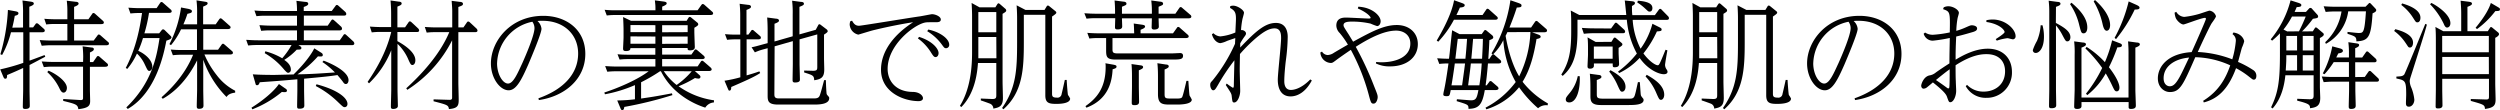
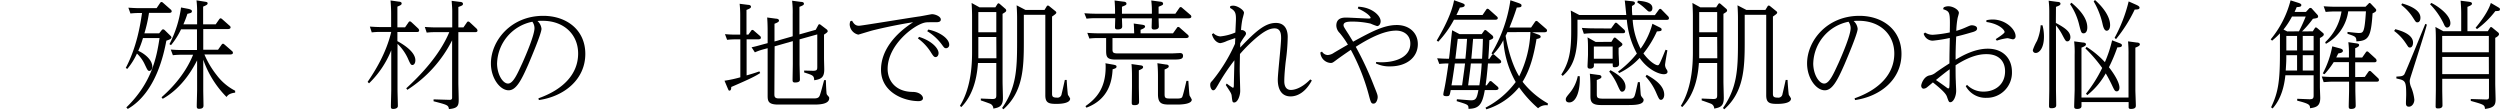
<svg xmlns="http://www.w3.org/2000/svg" width="846.13" height="37.23" viewBox="0 0 846.13 37.23">
  <g>
-     <path d="M7.8,9.32V4.76A35.1,35.1,0,0,0,7.6.16l2.84.4c.44.08,1,.16,1,.64,0,.28-.12.56-1.52,1.08v7h1.28L12,8.2a.52.52,0,0,1,.48-.32.86.86,0,0,1,.52.24l1.84,1.64a.8.8,0,0,1,.32.6c0,.52-.64.56-.92.56H10v9.6c1.48-.52,1.84-.68,5.08-1.88l.24.56C13.76,20,12.72,20.6,10,22v8.48c0,.83.08,4.71.08,5.27,0,.4,0,1.12-1.52,1.12-.68,0-.84-.2-.84-.8,0-.88.12-4.8.12-5.59V23c-2.16,1-2.6,1.2-5.44,2.4,0,.84-.08,1.24-.6,1.24-.32,0-.44-.12-.72-.76l-1-2.4a68.72,68.72,0,0,0,7.8-2.2V10.92H3.72a32.33,32.33,0,0,1-3,7.68l-.6-.24a62.65,62.65,0,0,0,2.56-15l2.44.44c.68.12,1.12.28,1.12.68S6,5.12,5,5.36c-.32,1.84-.52,2.64-.84,4Zm15-5.24A28,28,0,0,0,22.6.24l3,.36c.36,0,1,.12,1,.6,0,.28-.12.6-1.52,1.12v4.2h4.84l1.27-1.8a.55.55,0,0,1,.44-.32.89.89,0,0,1,.52.24L34.79,7a.86.86,0,0,1,.36.64c0,.52-.68.52-1,.52H25.08v5.56h6.63L33,12c.12-.2.24-.32.44-.32a.9.9,0,0,1,.52.24l2.56,2.24a.72.72,0,0,1,.36.6c0,.56-.72.56-1,.56H17.12c-1.4,0-2.4.12-3,.16l-.68-1.92c1.12.08,2.36.16,4,.16H22.8V8.12H18.64a23.12,23.12,0,0,0-3,.16L15,6.36c1.12.08,2.36.16,4,.16H22.8ZM28.16,19.2a35.18,35.18,0,0,0-.2-3.52l3,.4c.36,0,.8.12.8.56s-.4.68-1.32,1.12V21h1.08l1.2-1.72a.56.56,0,0,1,.44-.32.76.76,0,0,1,.56.28l2.48,2.16a.82.82,0,0,1,.36.6c0,.52-.6.6-1,.6H30.43v7.79c0,.61.08,3.24.08,3.76,0,1.64-.55,2.4-4,2.8-.2-1.56-.8-1.72-5.12-2.8v-.64l6,.36c.72,0,.72-.44.72-.72V22.56H17.84a23.43,23.43,0,0,0-3,.16l-.72-1.92c1.24.08,2.44.16,4,.16h10ZM16.4,23.92c2.32.92,6.24,3.56,6.24,5.83,0,1-.56,1.6-1.12,1.6s-1-.56-1.44-1.52A17.82,17.82,0,0,0,16,24.4Z" />
    <path d="M42.76,36.35C51.39,28,53,19.44,54,12.88H48.39a31.48,31.48,0,0,1-1.6,4.32c2.08.92,4.76,3,4.76,5.4,0,.72-.44,1.4-1,1.4s-.72-.48-1.52-2.12a11.92,11.92,0,0,0-2.68-3.76,22.59,22.59,0,0,1-3.27,5.2L42.56,23c3.68-7,4.88-14.28,5.51-18.6h-.92a27.82,27.82,0,0,0-3,.16L43.44,2.6c2.44.16,3.31.16,4,.16H53L54.19,1c.12-.16.24-.32.48-.32a.78.78,0,0,1,.48.24l2.6,2.28a.86.86,0,0,1,.36.6c0,.56-.64.56-1,.56H50.43a48.09,48.09,0,0,1-1.56,6.92h5l.8-1a.79.79,0,0,1,.52-.36,1.1,1.1,0,0,1,.6.32l1.92,1.88a.9.9,0,0,1,.32.56c0,.52-1,.84-1.72,1.08-.8,4.12-3.4,17.55-13.07,23.11Zm36.83-5c-2,.27-2.48.87-2.92,1.47A33.63,33.63,0,0,1,68.79,20.2V30.44c0,.83.08,4.51.08,5.27,0,.56-.2,1.12-1.52,1.12-.68,0-.76-.4-.76-.88,0-.84.12-4.72.12-5.51v-10c-1.2,2.28-4.72,9.12-11.64,13l-.4-.52c2.16-1.91,7.72-7,10.68-14.39H61.51a23.66,23.66,0,0,0-3,.16l-.72-1.92c1.6.12,2.36.16,4,.16h4.88v-7h-5.4a25.18,25.18,0,0,1-3.4,5.36l-.52-.36a38,38,0,0,0,3.92-12.4L63.75,3c1,.24,1.2.48,1.2.8,0,.52-.36.6-1.52.88a34.92,34.92,0,0,1-1.36,3.56h4.64V4.72a33.9,33.9,0,0,0-.2-4.6l2.76.44c.52.08,1,.12,1,.56s-.4.64-1.52,1.12v6H73l1.2-1.72c.16-.2.28-.32.48-.32s.36.16.52.28l2.48,2.2a.72.72,0,0,1,.36.6c0,.48-.6.56-1,.56H68.79v7h5L75,15.12c.16-.2.28-.32.48-.32s.36.16.52.28l2.48,2.16a.86.86,0,0,1,.36.64c0,.48-.6.56-1,.56H69.19a30.05,30.05,0,0,0,4.16,7,18.3,18.3,0,0,0,6.24,5.27Z" />
-     <path d="M89.8,17.36a22.55,22.55,0,0,1,5.72,2.36,26.92,26.92,0,0,0,3.16-4.48H87.12A26.71,26.71,0,0,0,84,15.4l-.68-1.92c1.64.08,2.4.16,4,.16h13.2V10.28h-9a26.71,26.71,0,0,0-3.12.16L87.8,8.52c1.64.08,2.4.16,4,.16h8.72V5.32H89.92a23.76,23.76,0,0,0-3.12.16l-.68-1.92c1.6.12,2.36.16,4,.16h10.4a24.45,24.45,0,0,0-.2-3.44l3,.36c.48,0,1,.12,1,.64,0,.32-.16.6-1.52,1.08V3.72h9.48L113.56,2a.56.56,0,0,1,.44-.32c.24,0,.36.12.56.28L116.84,4a1.12,1.12,0,0,1,.36.72c0,.52-.52.56-.8.56H102.84V8.68h8.08l1.2-1.76c.12-.16.24-.32.44-.32s.36.16.56.32L115.44,9a1.09,1.09,0,0,1,.32.68c0,.6-.64.6-.8.6H102.84v3.36H115l1.24-1.76a.56.56,0,0,1,.44-.32c.24,0,.36.16.56.32L119.56,14a1.12,1.12,0,0,1,.36.68c0,.56-.52.6-.8.6H101c.92.56,1,.6,1,1,0,.52-.56.52-1.56.52a21.82,21.82,0,0,1-4.24,3.48c.64.44,2.24,1.56,2.24,3.24a1,1,0,0,1-.84,1.12c-.4,0-.52-.12-1.36-1A24.1,24.1,0,0,0,89.6,18Zm6.72,12.56c.28.16.6.39.6.75,0,.52-.6.52-.8.52a5.62,5.62,0,0,1-.92-.08A35.66,35.66,0,0,1,85.4,37l-.28-.56c3.76-2.32,7.6-5.51,9.28-8Zm13-9.4c3.52,1.32,8.44,3.92,8.44,6.6,0,.84-.44,1.32-.88,1.32s-.68-.24-1-.72c-.52-.72-1.44-1.8-1.88-2.32-2.68.44-5,.64-11.28,1.24v3.8c0,.79.08,4.75.08,5.19s0,1.16-1.64,1.16c-.64,0-.8-.16-.8-.8,0-.88.08-4.76.08-5.55v-3.6c-6.92.6-7.68.64-12.72,1-.16.4-.36,1-.88,1s-.48-.24-.68-.92l-.8-2.76c2.08.16,5,.2,7.2.2.64,0,3.48-.08,6.6-.16,4.84-4.76,6.64-8,7-8.84l2.16,1.36c.48.28.72.48.72.88,0,.6-.48.56-1.64.48a37.08,37.08,0,0,1-6.92,6.08c4.48-.08,6.16-.2,12.68-.64A25.36,25.36,0,0,0,109.12,21Zm-2.4,8c7.8,2.08,10.48,4.87,10.48,6.63,0,1-.76,1.12-.92,1.12-.48,0-.64-.16-2.24-1.68a31.42,31.42,0,0,0-7.56-5.47Z" />
    <path d="M124.42,27.72c2.52-3.72,6.24-9.6,8-16.92h-3.44a26.61,26.61,0,0,0-3.16.16L125.18,9c1.24.08,2.44.16,4,.16h3.2V4.64c0-1.52-.08-3-.2-4.48l2.84.4c.32,0,.92.12.92.6s-.4.64-1.44,1.08v7h2.6l1.16-1.68c.16-.24.28-.32.48-.32a.79.79,0,0,1,.48.24l2.28,2.12a1.12,1.12,0,0,1,.36.68c0,.56-.56.56-.84.56h-6.52v3.08c1.28.72,6.08,3.36,6.08,6.48,0,1.08-.52,1.6-1,1.6s-.68-.24-1.56-2.28a16.13,16.13,0,0,0-3.48-4.88V30.4c0,.87.12,4.71.12,5.47s-.88,1-1.56,1-.8-.24-.8-.8c0-.92.12-4.84.12-5.63V17a32.15,32.15,0,0,1-7.52,11.2Zm13.08,2.16c4.68-4.28,11.28-11.12,14.56-19h-4.52c-.88,0-1.76,0-3.12.16l-.64-1.92c1.16.08,2.4.16,4,.16h5.28V3.8c0-1.2-.16-3-.2-3.52l2.83.36c.4,0,1,.16,1,.64s-.2.6-1.56,1.08V9.28h1.72l1.16-1.68c.16-.24.28-.32.48-.32a.79.79,0,0,1,.48.24l2.28,2.12a1.12,1.12,0,0,1,.36.68c0,.56-.56.56-.84.56h-5.64v17.2c0,.68.12,4.79.12,5.67,0,2-.32,2.92-3.31,3.16-.2-1.32-.44-1.4-5.2-2.64v-.64l5.44.16c.84,0,.84-.48.84-.8V13.64A42.67,42.67,0,0,1,137.86,30.4Z" />
    <path d="M182.23,33.27c8.52-3,13.44-8.31,13.44-15.15,0-6.48-4.84-11.08-12-11.08-.76,0-1.32,0-1.76.08a4,4,0,0,1,1.36,2.64c0,1.52-3.44,9.64-4.48,12.08-2.32,5.28-4.08,8.72-6.64,8.72-2.91,0-6-4.08-6-9.08,0-7.64,6.71-16.12,17.71-16.12,7.8,0,14.24,4.68,14.24,12.88,0,8.64-7.12,14.39-15.72,15.63Zm-14-11.87c0,3.8,1.95,6.88,3.71,6.88s3.16-3.28,4.88-7c1.2-2.68,4.08-9.4,4.08-11.76a3.79,3.79,0,0,0-.72-2.16A14.79,14.79,0,0,0,168.24,21.4Z" />
-     <path d="M241.62,34.67a3.73,3.73,0,0,0-2.92,1.76c-3.88-1.24-11.16-4.64-15-12.31h-.32a56.54,56.54,0,0,1-6.4,3.72v5.51c3.52-.52,4.24-.6,10.44-1.76l.16.6a131.18,131.18,0,0,1-16.28,4c-.12.76-.28,1.08-.68,1.08-.24,0-.4-.08-.64-.68L208.9,34a51.36,51.36,0,0,0,6-.4V28.8a46.81,46.81,0,0,1-10.16,3.11l-.2-.6c5-1.63,11.32-4.39,15-7.19h-11a29.47,29.47,0,0,0-3,.16l-.72-1.92c1.12.08,2.4.16,4,.16h13V20H212.7c-.8,0-1.56,0-3,.16L209,18.36c1.24.12,2.44.16,4,.16h8.8V16.28h-8.44c0,.32,0,1-1.48,1-.8,0-1-.24-1-.88,0-.24.16-3.16.16-3.76v-2.4c0-1.16-.08-3.44-.16-4.48l2.68,1.28h18.84l.6-1c.16-.2.28-.32.44-.32A.91.91,0,0,1,234,6l2,1.64a.78.78,0,0,1,.32.56c0,.24,0,.44-1.32,1.2v1.32c0,.8.16,5.08.16,5.12,0,.4,0,1.2-1.64,1.2-.8,0-.8-.28-.8-.8H224.1v2.24H234l1-1.44a.56.56,0,0,1,.44-.32c.2,0,.32.12.56.28l2.16,1.84a1,1,0,0,1,.36.6c0,.56-.72.56-1,.56H224.1v2.48h12l1.08-1.6a.56.56,0,0,1,.44-.32c.16,0,.28,0,.56.28l2.32,2c.28.28.36.44.36.64,0,.48-.6.56-1,.56h-4.68l1.36,1.2c.48.4.52.56.52.76,0,.4-.28.6-.68.6a4.8,4.8,0,0,1-1.16-.2,37.05,37.05,0,0,1-5.56,2.79,27.18,27.18,0,0,0,12,4.76ZM236.1,3.48l1.28-1.8c.16-.2.28-.32.48-.32a.89.89,0,0,1,.52.24L241,3.92a.82.82,0,0,1,.36.6c0,.48-.52.56-1,.56h-32c-.76,0-1.56,0-3,.16l-.72-1.92a35.48,35.48,0,0,0,4,.16h13.2c0-1.48,0-1.6-.2-3.36l3,.4c.48.08,1,.16,1,.6,0,.28-.12.56-1.52,1.12V3.48Zm-22.72,5v2.4h8.44V8.52Zm0,3.84v2.48h8.44V12.36Zm19.36-1.44V8.52H224.1v2.4Zm0,3.92V12.36H224.1v2.48Zm-8.08,9.28A20.89,20.89,0,0,0,229,28.76a26.35,26.35,0,0,0,5.12-4.64Z" />
    <path d="M253.29,11.72l.92-1.28c.12-.2.24-.32.44-.32a.75.75,0,0,1,.52.28l2,1.72a.86.86,0,0,1,.36.64c0,.52-.64.56-1,.56h-3.84v12.2c1.52-.44,2.36-.68,4.32-1.36l.28.56c-1.64,1.08-3.76,2.12-9.8,4.72,0,.56-.08,1.23-.6,1.23-.28,0-.28-.08-.6-.79l-1.08-2.56a43.08,43.08,0,0,0,5.36-1.16V13.32h-1.48a23.11,23.11,0,0,0-3,.16l-.72-1.92c1.6.12,2.36.16,4,.16h1.16V5.12a36.25,36.25,0,0,0-.2-3.84l2.84.36c.36,0,1,.12,1,.64,0,.28-.12.56-1.52,1.08v8.36Zm8.8,20.07c0,.76,0,1.52,1.48,1.52h11.88c1.12,0,1.68-.2,2-1,.48-1.32,1.16-4.07,1.48-5.19l.6,0c0,1.24.16,4.11.24,4.59,0,.24.28.52.76,1.08a.72.72,0,0,1,.12.44c0,1.84-2.64,2.16-5,2.16H263.37c-3.32,0-3.56-1.16-3.56-3V16.32l-1.52.4a18.88,18.88,0,0,0-2.8,1L254.37,16c1.08-.2,2.2-.52,3.92-1l1.52-.4V12.12c0-2.6,0-4-.16-6.2l3,.4c.4,0,1,.16,1,.64,0,.28-.12.56-1.52,1.08v6l6.16-1.76V4.8a33.3,33.3,0,0,0-.2-4.56l3,.4c.44,0,1,.12,1,.6s-.36.6-1.52,1.08v9.32l5.52-1.56.84-1.56a.47.47,0,0,1,.4-.32.91.91,0,0,1,.48.24l2,1.52a.82.82,0,0,1,.32.6c0,.2,0,.36-1.24,1.16v7.92c0,.6.08,3.32.08,3.84,0,2.56-.88,3.32-3.4,3.68-.08-1.6-.4-1.68-3.4-2.64v-.64l3,.08c1.36,0,1.44-.4,1.44-1.32v-11l-6,1.68V21.6c0,.84.12,4.56.12,5.32,0,.32,0,1-1.68,1-.6,0-.8-.24-.8-.8,0-.88.08-4.76.08-5.56V13.92l-6.16,1.76Z" />
    <path d="M288.38,7c.56,1,1.12,1.72,2.36,1.72.8,0,17.2-2.72,20.44-3.16.68-.08,4-.76,4.24-.76,1.12,0,3,.76,3,1.8,0,.88-1,.92-1.64.92-3.08,0-3.2,0-3.92.16-3.76.92-12.44,7.6-12.44,15.64,0,3.84,2.52,7.71,8.44,7.79,2.36,0,3.52,1.28,3.52,2.12s-1,1-1.44,1c-5.24,0-12.76-3.12-12.76-10.63,0-6.48,4.64-12.08,10.88-16.08-6.52,1-12.76,2.52-13.84,2.8-.76.2-4.68,1.4-4.72,1.4a3.7,3.7,0,0,1-2.92-3.4,3.67,3.67,0,0,1,.2-1.12Zm22.68,5.48c4.48,1.4,6.6,4,6.6,5.48,0,.88-.52,1.36-1,1.36s-.76-.28-1.56-1.56A16.76,16.76,0,0,0,310.66,13ZM314.18,10c4.36.92,7.08,3.32,7.08,5.08a1.11,1.11,0,0,1-1,1.24c-.6,0-.68-.12-1.64-1.44a17,17,0,0,0-4.8-4.32Z" />
    <path d="M337.56,1.4c.12-.16.24-.28.4-.28s.32.16.44.24l1.8,1.56a.82.82,0,0,1,.36.64c0,.36-.32.56-1.24,1.12V27.6c0,.88.12,4.75.12,5.55,0,2.88-1.32,3.24-3.24,3.6a1.8,1.8,0,0,0-1.08-1.64c-.48-.2-2.72-1-3.16-1.12v-.64l3.88.16c1.24,0,1.36-.4,1.36-1.32V21.32H331c-.2,2.56-.76,10-5.64,14.91l-.48-.4C329,29.24,329,20.48,329,17.24V5.48c0-1.52-.08-3.2-.16-4.48l2.68,1.48h5.36Zm-.36,11.12h-6.08V17.2c0,1.68,0,1.84,0,2.52h6.12Zm0-8.44h-6.08v6.84h6.08Zm16.32-.72.71-1.16a.49.49,0,0,1,.44-.32.71.71,0,0,1,.44.2l2.08,1.68c.24.2.32.32.32.56s-.44.6-1.44,1.28v26c0,.92.08,1.44,1.6,1.44a1.4,1.4,0,0,0,1.64-1.24c.2-.76.88-3.79,1.08-4.75l.64,0c0,.64.32,4.87.44,5.11a6.36,6.36,0,0,1,.72,1.2c0,1.8-3.88,1.8-4.76,1.8-2.55,0-3.64-.4-3.64-2.92V5h-7.27v9.36c0,8.76-.32,16.79-6.92,22.63l-.44-.44c4.72-6.8,5.08-12.67,5.08-22.19V6.6c0-.88,0-2.36-.16-4.8l3,1.56Z" />
    <path d="M380.25.56c.36,0,1,.16,1,.64s-.16.52-1.52,1.08V4.64h10.12a31.34,31.34,0,0,0-.2-4.48l3,.4c.36,0,1,.16,1,.64s-.16.52-1.52,1.08V4.64h5.68l1.32-1.92c.12-.16.2-.32.48-.32a.7.7,0,0,1,.48.24L402.85,5a.82.82,0,0,1,.36.6c0,.6-.72.6-1,.6H392.13c0,.44.08,2.72.08,2.8,0,.8-.84,1-1.6,1s-.84-.48-.84-.72.08-2.56.08-3.08H379.73c0,.44.08,2.36.08,2.76,0,.92-1,1-1.6,1-.84,0-.84-.48-.84-.72,0-.48.08-2.64.08-3.08h-6.71a24.13,24.13,0,0,0-3,.16L367,4.48c1.24.08,2.44.16,4,.16h6.39a44.78,44.78,0,0,0-.16-4.48Zm-3.68,21.28c1.12.2,1.32.32,1.32.72s-.28.6-1.32.88c-.2,3.76-1.16,10.11-8.87,13l-.32-.52c3.4-2.4,6.83-5.76,6.83-13.23,0-.48,0-.84-.08-1.28ZM397,11.28l1.32-1.84c.12-.2.24-.32.44-.32a.76.76,0,0,1,.56.28l2.64,2.32a.82.82,0,0,1,.36.6c0,.52-.68.56-1,.56h-24.8v3.76c0,1.12.2,1.44,1.88,1.44h18.08c.48,0,2.52-.12,2.92-.12.68,0,1,.32,1,.92,0,1.28-1.2,1.28-4.12,1.28H377.61c-3.12,0-3.24-1-3.24-3.28v-4H371.7a23.34,23.34,0,0,0-3,.16L368,11.12c1.12.08,2.4.16,4,.16h11.87c-.08-2.16-.08-2.44-.16-3.32l2.84.4c.44.08,1,.16,1,.6s-.44.68-1.52,1.12v1.2Zm-11.2,10.8c.64.08,1.08.16,1.08.64,0,.32-.16.56-1.44,1.08v5.4c0,.8.08,4.51.08,5.23,0,.56-.16,1.16-1.48,1.16-.76,0-1-.12-1-.8,0-.88.08-4.79.08-5.59V25.84c0-.56,0-2.48-.16-4.16Zm8.84-.24c.36,0,.92.12.92.6,0,.24,0,.52-1.4,1.08v8.35c0,1.36.32,1.48,2.08,1.48h2.24c.88,0,1.44-.12,1.64-.52.36-.72,1.2-4.47,1.44-5.47l.64,0c.28,3.87.32,4.83.48,5.11a9.51,9.51,0,0,1,.68,1.24c0,1.36-2.72,1.68-5,1.68h-2.44c-2.64,0-4-.28-4-3.52v-6c0-.56,0-2.68-.2-4.48Z" />
    <path d="M415.19,28.28a16.31,16.31,0,0,0,2.08,1.43c.28,0,.28-.36.32-.63,0-.56.2-8.6.2-8.68a68.4,68.4,0,0,0-5.55,8.32c-.8,1.36-1.08,1.84-1.64,1.84s-1-1-1-1.8.24-.92.88-1.64A55,55,0,0,0,418,14.8c0-.28.08-1.6.08-1.92-.4.16-2.6.88-2.84,1a8.52,8.52,0,0,1-2.19.72c-.68,0-2.2-.6-2.88-3l.52-.36A3.64,3.64,0,0,0,413,12.32,17.26,17.26,0,0,0,418.11,11c.16-3.48.2-4,.2-4.68,0-2.08-.4-2.76-2-3.64l.08-.6a3.05,3.05,0,0,1,1-.16c1.44,0,3.64,1.48,3.64,2.4,0,.36-.52,2-.56,2.36a27.22,27.22,0,0,0-.44,3.52c.72-.16,1.68.44,1.68,1.12,0,.36-.16.6-.52,1.08a22.67,22.67,0,0,0-1.44,2.28c0,.16,0,1.36,0,1.4,5.32-5.6,8.48-8.32,12.08-8.32,4,0,4,4,4,4.8a66,66,0,0,1-.64,8c-.16,1.28-.52,4.72-.52,6.88,0,.56,0,3,2.24,3,.76,0,3.32-.25,6.56-3.56l.52.36c-2,3.76-4.68,5.39-7.2,5.39-2.92,0-4.32-2.24-4.32-5.67,0-2,1.12-11.8,1.12-14,0-1.08,0-3.36-2.2-3.36-1.92,0-3.84,1.24-6.16,3.16a51.86,51.86,0,0,0-5.56,5.52c-.08,4.28-.08,4.76-.08,5.48,0,1.08.16,6.24.16,7,0,1.68-.88,3.92-2,3.92-.64,0-.64-.2-.88-2.2-.08-.8-.28-1.08-2-3.71Z" />
    <path d="M465.74,21c.56,0,1,.08,1.72.08,5.4,0,9.87-2,9.87-6.32,0-3.08-2.44-4.4-4.79-4.4-3.88,0-8.6,2.24-13.68,5.48A107.09,107.09,0,0,1,465,29c1.16,2.87,1.28,3.19,1.28,3.91,0,.52-.36,2.16-1.4,2.16-.8,0-.92-.32-1.68-3.2a69.45,69.45,0,0,0-6-15c-1.52,1-4,2.76-4.6,3.2-1.48,1.12-1.64,1.24-2.24,1.24a3.71,3.71,0,0,1-3.48-3.56l.56-.28a2.37,2.37,0,0,0,1.92,1.16,4.19,4.19,0,0,0,2.16-.8c1.28-.76,3.4-2,4.68-2.72a29.86,29.86,0,0,0-2.76-3.92,3.71,3.71,0,0,1-1.16-2.52c0-2.72,2.4-2.72,3.32-2.72,1.24,0,6.52.32,7.64.32.28,0,.64,0,.64-.28s-1-1.68-4.32-3.12l.16-.6c4.6.2,7.56,3,7.56,4.92,0,.84-.48,1.64-1.2,1.64a20.79,20.79,0,0,1-2.2-.84,28.29,28.29,0,0,0-6.16-.68c-1.44,0-3,.08-3,1.2,0,.48.2.76,1.8,3.24.48.8,1.12,1.84,1.44,2.36,6.2-3.36,10.36-5.64,14.8-5.64,4.19,0,7.11,2.64,7.11,6.44,0,4.48-3.76,7.56-9.39,7.56a10.34,10.34,0,0,1-4.8-1Z" />
    <path d="M501.77,5.08,503,3.28c.12-.16.2-.32.48-.32a.91.91,0,0,1,.48.24l2.6,2.32c.28.24.36.4.36.6,0,.56-.64.56-1,.56H492.09a34,34,0,0,1-5.31,7.44l-.52-.4C490.5,6.6,491.77,2.24,492.13.08l2.48.88c.64.24,1.12.4,1.12.8,0,.64-.84.72-1.64.8-.36.84-.52,1.2-1.16,2.52Zm1.4,23.8.84-1.12c.12-.2.24-.32.44-.32a.76.76,0,0,1,.56.28l1.8,1.55a.9.9,0,0,1,.36.65c0,.48-.64.56-1,.56h-3.64c-.84,5-2.08,6.31-5.52,6.35,0-1.4-.08-1.4-4-2.6l.08-.64c3.64.28,4.4.36,4.76.36,1.6,0,2-.56,2.52-3.47H491c-.35,1.83-.35,2.07-1.39,2.07s-1.12-.32-1.12-.6a7.79,7.79,0,0,1,.2-1.16c.24-1,.76-3.63,1.55-9.31a23.32,23.32,0,0,0-3.11.16l-.72-1.92c1.72.12,2.79.16,4,.16.24-1.52.87-8.28,1.08-9.64L494,11.56h7.48l.8-1.12a.51.51,0,0,1,.4-.28.77.77,0,0,1,.48.24L505,11.92a1.1,1.1,0,0,1,.4.68c0,.48-.36.64-1.32,1-.08,2.08-.2,4-.36,6.32h.36l.8-1.2a1.2,1.2,0,0,1,.36-.32l-.44-.32a48.13,48.13,0,0,0,6.4-18l2.68.92c1,.36,1.08.56,1.08.84,0,.6-.4.64-1.6.72-.68,2.08-1.2,3.6-2.48,6.76h7.32l1.32-1.92c.16-.2.28-.32.44-.32a.76.76,0,0,1,.56.28l2.72,2.36a.82.82,0,0,1,.36.64c0,.52-.64.56-1,.56h-4.08l2.08.76c.56.2.84.4.84.76s-.4.6-1.4.76c-.84,5-2,10.08-4.72,14.48A28.79,28.79,0,0,0,523.89,35l-.08.64a4,4,0,0,0-3.24,1,39.28,39.28,0,0,1-6.44-7.11A22.92,22.92,0,0,1,503.05,37l-.28-.56A29.82,29.82,0,0,0,513,27.76a33.07,33.07,0,0,1-4.2-14.16,17.63,17.63,0,0,1-3.44,4.76,1.08,1.08,0,0,1,.52.28l1.88,1.64a1,1,0,0,1,.32.64c0,.48-.6.56-.92.56h-3.56c-.32,4-.64,6.28-.8,7.4Zm-10.79-7.4c-.25,2-1,6.84-1.13,7.4h3.6c.72-5.2.8-5.76,1-7.4Zm3.59-1.6c.24-2.32.4-4.4.56-6.72h-3.15c-.29,2.24-.65,5.52-.81,6.72Zm4.72,9a72.22,72.22,0,0,0,.8-7.4h-3.68c-.2,2-.28,2.52-.92,7.4Zm.92-9c.2-3.64.24-4.72.28-6.72h-3.32c-.4,4.76-.48,5.52-.6,6.72Zm8.56-9a13.39,13.39,0,0,1-.6,1.24c1.52,8.68,4,12.76,4.6,13.72a36.8,36.8,0,0,0,3.8-15Z" />
    <path d="M550.42,5.08c-.16-1.64-.48-4.8-.52-4.92l2.28.24c.72.08,1.16.16,1.16.64s-.32.56-1,1c0,1.44,0,2,.12,3.08h7.64l1.32-1.8c.16-.2.24-.32.48-.32a.57.57,0,0,1,.48.28l2.16,2.2a1,1,0,0,1,.32.68c0,.56-.56.56-.8.56H552.58a24.88,24.88,0,0,0,2.68,9.76,25.32,25.32,0,0,0,4-8.44l2,1c.88.44,1.12.52,1.12,1s-.52.52-1.6.6a34.91,34.91,0,0,1-4.56,7.44c2.08,2.84,4.16,4,4.8,4,.48,0,.56,0,2.68-5.24l.64.2c-.16.76-.8,4.52-.8,4.92a2.81,2.81,0,0,0,.48,1.48,1.5,1.5,0,0,1,.36.84c0,.8-1,.84-1.24.84-1.72,0-5.44-1.56-8.2-5.52a22.77,22.77,0,0,1-6.92,5.12l-.4-.48A33.24,33.24,0,0,0,554,18.12a29.27,29.27,0,0,1-3.4-11.44H533.9v4c0,7.92-1.52,12-5,15l-.48-.44c2.56-4,3.36-7.6,3.36-14.6V8.08c0-1,0-3.08-.16-4.52l2.92,1.52ZM534.66,25.8c.24,4.16-.92,8.87-3.56,8.87-.6,0-1.16-.28-1.16-1,0-.56.24-.88,1.16-2A13,13,0,0,0,534,25.76Zm10.6-16.16L546.46,8c.12-.16.24-.32.48-.32a.85.85,0,0,1,.48.28L549.66,10a1,1,0,0,1,.36.68c0,.56-.56.56-.84.56h-10a28.92,28.92,0,0,0-3.12.2l-.68-2c1.16.08,2.4.16,4,.16Zm.12,4.52L546.1,13c.12-.2.24-.28.4-.28a.65.65,0,0,1,.44.2l1.84,1.56c.2.2.32.28.32.56s-.16.48-1.28,1.16V17.8c0,.64.16,3.48.16,3.88,0,.56-.28,1.08-1.48,1.08-.68,0-.68-.16-.68-1.28h-6.36v.76c0,.76-.68,1-1.28,1-.8,0-.88-.4-.88-.84s.16-3.32.16-3.92v-2c0-.92,0-2.64-.16-3.84l2.76,1.56ZM541,25.36c.4,0,1,.16,1,.64,0,.28,0,.52-1.56,1.08v4.71c0,1.2.12,1.6,2.08,1.6h8.84c1,0,1.64,0,2-1.32.24-.84.28-1,1-4.27l.64,0c.08.68.24,3.59.32,4.19.08.44.08.48.76,1.32a.76.76,0,0,1,.2.52c0,1.72-3.2,1.72-5.48,1.72h-9c-3.16,0-3.52-1.24-3.52-3V29.44c0-.56,0-2.68-.2-4.48Zm-1.56-9.6v4.12h6.36V15.76Zm5.64,8c3.08,1.68,5.08,3.44,5.08,5.64,0,1.08-.6,1.63-1.12,1.63s-.68-.19-1.6-2.23a19.18,19.18,0,0,0-2.8-4.56ZM554.34.24c4.28.32,4.92,1.48,4.92,2.52,0,.64-.32,1.16-.88,1.16s-.44,0-1.76-1.2A16.89,16.89,0,0,0,554.14.84Zm3,25.08c2.64,1.48,5.92,3.64,5.92,6.75,0,1-.52,1.72-1.08,1.72s-.72-.28-1.76-2.68a18.64,18.64,0,0,0-3.48-5.23Z" />
    <path d="M581.54,1.4c.12-.16.24-.28.4-.28s.32.16.44.24l1.8,1.56a.82.82,0,0,1,.36.64c0,.36-.32.56-1.24,1.12V27.6c0,.88.12,4.75.12,5.55,0,2.88-1.32,3.24-3.24,3.6a1.8,1.8,0,0,0-1.08-1.64c-.48-.2-2.72-1-3.16-1.12v-.64l3.88.16c1.24,0,1.36-.4,1.36-1.32V21.32H575c-.2,2.56-.76,10-5.64,14.91l-.48-.4c4.08-6.59,4.08-15.35,4.08-18.59V5.48c0-1.52-.08-3.2-.16-4.48l2.68,1.48h5.36Zm-.36,11.12H575.1V17.2c0,1.68,0,1.84,0,2.52h6.12Zm0-8.44H575.1v6.84h6.08Zm16.32-.72.71-1.16a.49.49,0,0,1,.44-.32.73.73,0,0,1,.44.2l2.08,1.68c.24.2.32.32.32.56s-.44.6-1.44,1.28v26c0,.92.08,1.44,1.6,1.44a1.4,1.4,0,0,0,1.64-1.24c.2-.76.88-3.79,1.08-4.75l.64,0c0,.64.32,4.87.44,5.11a6.36,6.36,0,0,1,.72,1.2c0,1.8-3.88,1.8-4.76,1.8-2.56,0-3.63-.4-3.63-2.92V5H590.5v9.36c0,8.76-.32,16.79-6.92,22.63l-.44-.44c4.72-6.8,5.08-12.67,5.08-22.19V6.6c0-.88,0-2.36-.16-4.8l3,1.56Z" />
    <path d="M627.69,33.27c8.52-3,13.44-8.31,13.44-15.15,0-6.48-4.84-11.08-12-11.08-.76,0-1.32,0-1.76.08a4,4,0,0,1,1.36,2.64c0,1.52-3.44,9.64-4.48,12.08-2.32,5.28-4.08,8.72-6.64,8.72-2.91,0-6-4.08-6-9.08,0-7.64,6.71-16.12,17.71-16.12,7.8,0,14.24,4.68,14.24,12.88,0,8.64-7.12,14.39-15.72,15.63Zm-14-11.87c0,3.8,1.95,6.88,3.71,6.88s3.16-3.28,4.88-7c1.2-2.68,4.08-9.4,4.08-11.76a3.79,3.79,0,0,0-.72-2.16A14.79,14.79,0,0,0,613.7,21.4Z" />
    <path d="M657.87,2.48a3.59,3.59,0,0,1,1.56-.36c1.6,0,3.56,1.2,3.56,2.24,0,.32-.41,1.56-.45,1.84a29.27,29.27,0,0,0-.43,4.24,22.41,22.41,0,0,0,3-1.08c1.64-.72,1.8-.8,2.32-.8.24,0,1.72.12,1.72,1.08,0,.68-.6,1-2,1.36-2.8.84-4.39,1.2-5.07,1.36-.16,3.4-.2,5.24-.2,6.32,0,.24,0,1.32,0,1.52,2.39-1.44,6.51-3.72,10.91-3.72,5,0,8.16,3.16,8.16,7.88a8.5,8.5,0,0,1-8.64,8.75,7.67,7.67,0,0,1-7-3.95l.44-.44A7.67,7.67,0,0,0,671.42,31c3.68,0,7.2-2.27,7.2-6.87,0-3.36-2.08-5.8-6.24-5.8-1.28,0-4.72,0-10.51,3.76,0,1.28,0,4.16.08,5.36,0,.52.12,2.79.12,3.27,0,1.8-.88,3.88-2,3.88-.48,0-.6-.44-1-1.52-.28-.88-.52-1.72-4.88-5.19-.6.52-1.64,1.39-2.12,1.76a2,2,0,0,1-1,.36c-.68,0-.84-.73-.84-1,0-.44.72-3,2.76-3.48a4.38,4.38,0,0,0,2.2-1c1.4-1,2.92-2,4.6-3.08,0-3.4.08-5.64.12-8.6a49.2,49.2,0,0,1-5.76.92,3.19,3.19,0,0,1-3.08-2.36l.48-.4a4.7,4.7,0,0,0,2.64.76,39.39,39.39,0,0,0,5.72-.8c.12-7,.12-7-2.28-7.88Zm-2.64,24.6c2.08,1.44,2.32,1.6,3.72,2.63a.75.75,0,0,0,.48.21c.2,0,.28-.17.32-.4.12-.64.12-4,.12-6.08C659.11,24,658.31,24.56,655.23,27.08ZM672.3,6.84a11,11,0,0,1,2.08-.24c4.44,0,7.8,3.32,7.8,5.64a1,1,0,0,1-.84,1.08c-.32,0-1.64-.4-1.92-.4a17.93,17.93,0,0,0-3.6.84l-.36-.52c.8-.52,3-1.92,3-2.4,0-.64-1.6-2.72-6.16-3.4Z" />
    <path d="M691.29,8.56a14.39,14.39,0,0,1,.49,3.88c0,3.92-1.64,5.48-2.76,5.48a.93.93,0,0,1-1-1,17.77,17.77,0,0,1,1.4-3.08,16,16,0,0,0,1.24-5.28Zm4.52-.8c2.88,1.56,4.92,2.88,4.92,4.84,0,.84-.44,1.4-1,1.4s-.68-.2-1.76-2.24a17.33,17.33,0,0,0-2.12-3.16V30.23c0,.44.08,4.44.08,5.28,0,.44,0,1.12-1.64,1.12-.71,0-.79-.32-.79-.8,0-.8.08-4.72.08-5.6V3.76a30.54,30.54,0,0,0-.21-3.52l3,.4c.4,0,1,.12,1,.6s-.36.64-1.52,1.08ZM701.09.92c2.4,2,5.36,5,5.36,8.36,0,1.88-1,2-1.2,2-.8,0-.88-.28-1.52-2.76a21.18,21.18,0,0,0-3.12-7.12Zm3.4,34.95c0,.84-.76,1-1.48,1-.92,0-1-.4-1-.8,0-.92.16-5,.16-5.8V18.52A32.49,32.49,0,0,0,702,14l3,.4c.44,0,1,.16,1,.6s-.48.72-1.52,1.12V33h15.92V18.52a45.17,45.17,0,0,0-.16-4.52l3,.4c.44,0,1,.16,1,.6s-.48.72-1.52,1.12V30.4c0,.83.16,4.51.16,5.27,0,.44,0,1.2-1.68,1.2-.72,0-.76-.32-.76-.68V34.55H704.49ZM706,31.71A45.68,45.68,0,0,0,711.49,23a47,47,0,0,0-5.68-6.6l.4-.52a30.71,30.71,0,0,1,6.2,5.16,43.33,43.33,0,0,0,2.44-7.4l2.6,1c.44.16.72.36.72.68,0,.64-.68.68-1.56.72a54.24,54.24,0,0,1-2.84,6.72c1.6,2,3.56,5.08,3.56,6.88,0,1-.52,1.28-.92,1.28-.6,0-.8-.44-1.36-1.57a49.76,49.76,0,0,0-2.36-4.51,24.74,24.74,0,0,1-6.24,7.35ZM709.05,0c2.8,2.48,5.12,5.64,5.12,8.52,0,1-.4,1.88-1.16,1.88s-1.16-1.16-1.4-2.32a26.28,26.28,0,0,0-3-7.6Zm14,1.64c.32.16,1.08.48,1.08.92,0,.64-.64.64-1.64.68a48.52,48.52,0,0,1-6.32,10l-.48-.44A50.08,50.08,0,0,0,720.45.48Z" />
-     <path d="M755.91,11c3,.44,3.64,2.6,3.64,3a12.1,12.1,0,0,1-.76,2.12c-.24.76-1.12,4.16-1.32,4.84a31.43,31.43,0,0,1,5.08,2.72,2.27,2.27,0,0,1,1.12,2c0,.44-.12,1.28-.84,1.28-.4,0-.48-.12-1.48-.88a27.51,27.51,0,0,0-4.56-3c-2.76,7.48-6.44,10.43-10.92,11.59l-.2-.56c5.32-3.28,7.68-7.67,9.16-12A30.32,30.32,0,0,0,743,19.36c-4.12,9.4-5.16,11.79-8.6,11.79-2,0-4.07-1.67-4.07-4.63,0-3.92,3.27-8.4,11.43-8.88,2-4.4,4.84-10.92,4.84-11.24a.32.32,0,0,0-.32-.36c-1.16,0-6.8,2.24-7.28,2.24-.84,0-2.12-1.16-2.6-2.16a6.53,6.53,0,0,1-.4-1.84l.56-.28a3.37,3.37,0,0,0,2.72,1.72,30.65,30.65,0,0,0,5-1c.56-.16,3.32-1.12,3.52-1.12A2.67,2.67,0,0,1,750,5.48c0,.48-1.36,2.2-1.56,2.56-.72,1.24-3,6-4.6,9.56a37.15,37.15,0,0,1,11.68,2.48A31.47,31.47,0,0,0,756.71,14a2.57,2.57,0,0,0-1.12-2.44ZM737.55,26.32c.88-1.52,2-4,3.36-6.84-5.2.48-8.63,3.16-8.63,7,0,2.12,1.31,2.76,2.15,2.72S736.15,28.8,737.55,26.32Z" />
    <path d="M782.77,10.6l.64-1c.12-.16.2-.32.4-.32a.91.91,0,0,1,.48.24l1.88,1.6a.67.67,0,0,1,.32.56c0,.44-.6.8-1.32,1.2V29.44c0,.6.12,3.19.12,3.71,0,2.84-1.48,3.2-3.44,3.48-.08-1.12-.08-1.48-4.36-2.56v-.64l4.12.16c1.2,0,1.44-.28,1.44-1.32V25.48h-9.56c-.36,3.44-1.32,7.87-4.32,11.23l-.52-.4c2.44-5,3-9,3-18.11V11.28A26.26,26.26,0,0,1,769,13.76l-.48-.44A33.86,33.86,0,0,0,775.25.12l2.64.84c.84.28,1,.48,1,.76,0,.52-.48.64-1.56.68-.36.84-.48,1.12-.72,1.64h3.84l1-1.08a.63.63,0,0,1,.52-.28.69.69,0,0,1,.56.32l1.8,2a.9.9,0,0,1,.24.56c0,.56-.44.6-1.76.8a36.49,36.49,0,0,1-3.68,4.28Zm-4.68,0a54.1,54.1,0,0,0,2.28-5h-4.64A26.49,26.49,0,0,1,772.85,10l1.28.64Zm-.64,8.08h-3.64c0,1.8,0,2.16-.2,5.2h3.84Zm-3.64-6.52v4.92h3.64V12.16Zm5.56,0v4.92h3.68V12.16Zm0,11.72h3.68v-5.2h-3.68Zm21,2.16,1.2-1.72c.16-.2.28-.32.48-.32a.7.7,0,0,1,.48.24l2.28,2.16a.89.89,0,0,1,.35.68c0,.56-.55.56-.79.56h-7.2v2.84c0,.83.12,4.51.12,5.23,0,.4,0,1.16-1.56,1.16-.64,0-.8-.24-.8-.8,0-.88.12-4.8.12-5.59V27.64h-5.48c-1.08,0-2,.08-3.12.16l-.64-1.92a39.12,39.12,0,0,0,4,.16H795v-5h-5.16a28,28,0,0,1-3.12,4.08l-.56-.28a31.62,31.62,0,0,0,3.2-9.16l2.68.72c.44.12.92.36.92.76,0,.68-.88.8-1.56.92-.32.64-.48.92-.68,1.36H795v-1a29,29,0,0,0-.2-4.16l2.72.4c.48.08.92.12.92.56,0,.24,0,.56-1.32,1.08v3.16h2.36l1.24-1.76a.55.55,0,0,1,.44-.32.7.7,0,0,1,.48.24L804,19.8a1,1,0,0,1,.36.68c0,.6-.56.6-.84.6h-6.4v5Zm-13.4-11.76a18,18,0,0,0,5.52-10.4h-2.24a30.24,30.24,0,0,0-3.12.16l-.68-1.92c1.12.08,2.4.16,4,.16h10.16l1-1A.61.61,0,0,1,802,1c.16,0,.32.16.44.28l1.44,1.52c.24.28.36.4.36.64,0,.48-.48.72-1.24,1.08-.52,8.08-1.36,9.28-5.48,9.48,0-1.56-.32-1.68-3-2.56l0-.64c3.24.36,3.48.36,3.76.36,1.6,0,2,0,2.48-7.32h-6a14.83,14.83,0,0,1-7.56,11Z" />
    <path d="M810.7,9.88c2,.52,6,1.76,6,4.56,0,.84-.36,1.64-1,1.64s-.56-.16-1.56-1.6a15.87,15.87,0,0,0-3.84-4Zm10.68-1.56c-.44,1.64-.68,2.64-4.88,15.8-.8,2.52-.92,2.8-.92,3.4a6,6,0,0,0,.56,2.19,15.29,15.29,0,0,1,1,4c0,1.28-.8,2.4-1.84,2.4s-1-.88-1-1.32.08-2.32.08-2.72c0-4.79-.32-4.87-3.32-5.51v-.64c1.6-.08,2.12-.12,2.64-.68.32-.32,6.48-15.6,7.16-17.16ZM813,1.16c1.36.4,6.2,1.8,6.2,4.84,0,1-.44,1.56-1,1.56s-.6-.16-1.48-1.52a16.19,16.19,0,0,0-4-4.36ZM822.9,1c2.08,1,6.44,4,6.44,6.84,0,1-.56,1.48-1.12,1.48s-.88-.64-1.16-1.32a24.44,24.44,0,0,0-4.6-6.56ZM833,10.56V4.72c0-.6,0-1.92-.2-4.48l2.84.36c.47.08,1,.16,1,.64,0,.28-.16.56-1.53,1.08v8.24H842l.72-1.12c.08-.12.2-.28.36-.28a.64.64,0,0,1,.44.2l2,1.64a.84.84,0,0,1,.28.56c0,.48-.76,1-1.28,1.24V28.28c0,.84.12,4.71.12,5.31,0,1.88-.4,2.88-3.6,3.28-.08-1.4-.4-1.48-4.8-2.72v-.64l5.08.16c.88,0,1.08-.12,1.08-1v-6H826.58v3.63c0,.84.08,4.6.08,5.4,0,1-1.16,1-1.52,1-.64,0-.8-.2-.8-.72,0-.24.08-5.24.08-5.64V13.88c0-1.12,0-3.52-.16-4.76l2.68,1.44Zm-6.44,1.6v5.52h15.79V12.16Zm15.79,7.12H826.58v5.8h15.79Zm3-16.92c.68.4.76.48.76.8,0,.56-.44.56-1.56.6a29.91,29.91,0,0,1-6.2,6.08l-.48-.44c3.32-4,4.68-6.76,5.16-8.4Z" />
  </g>
</svg>